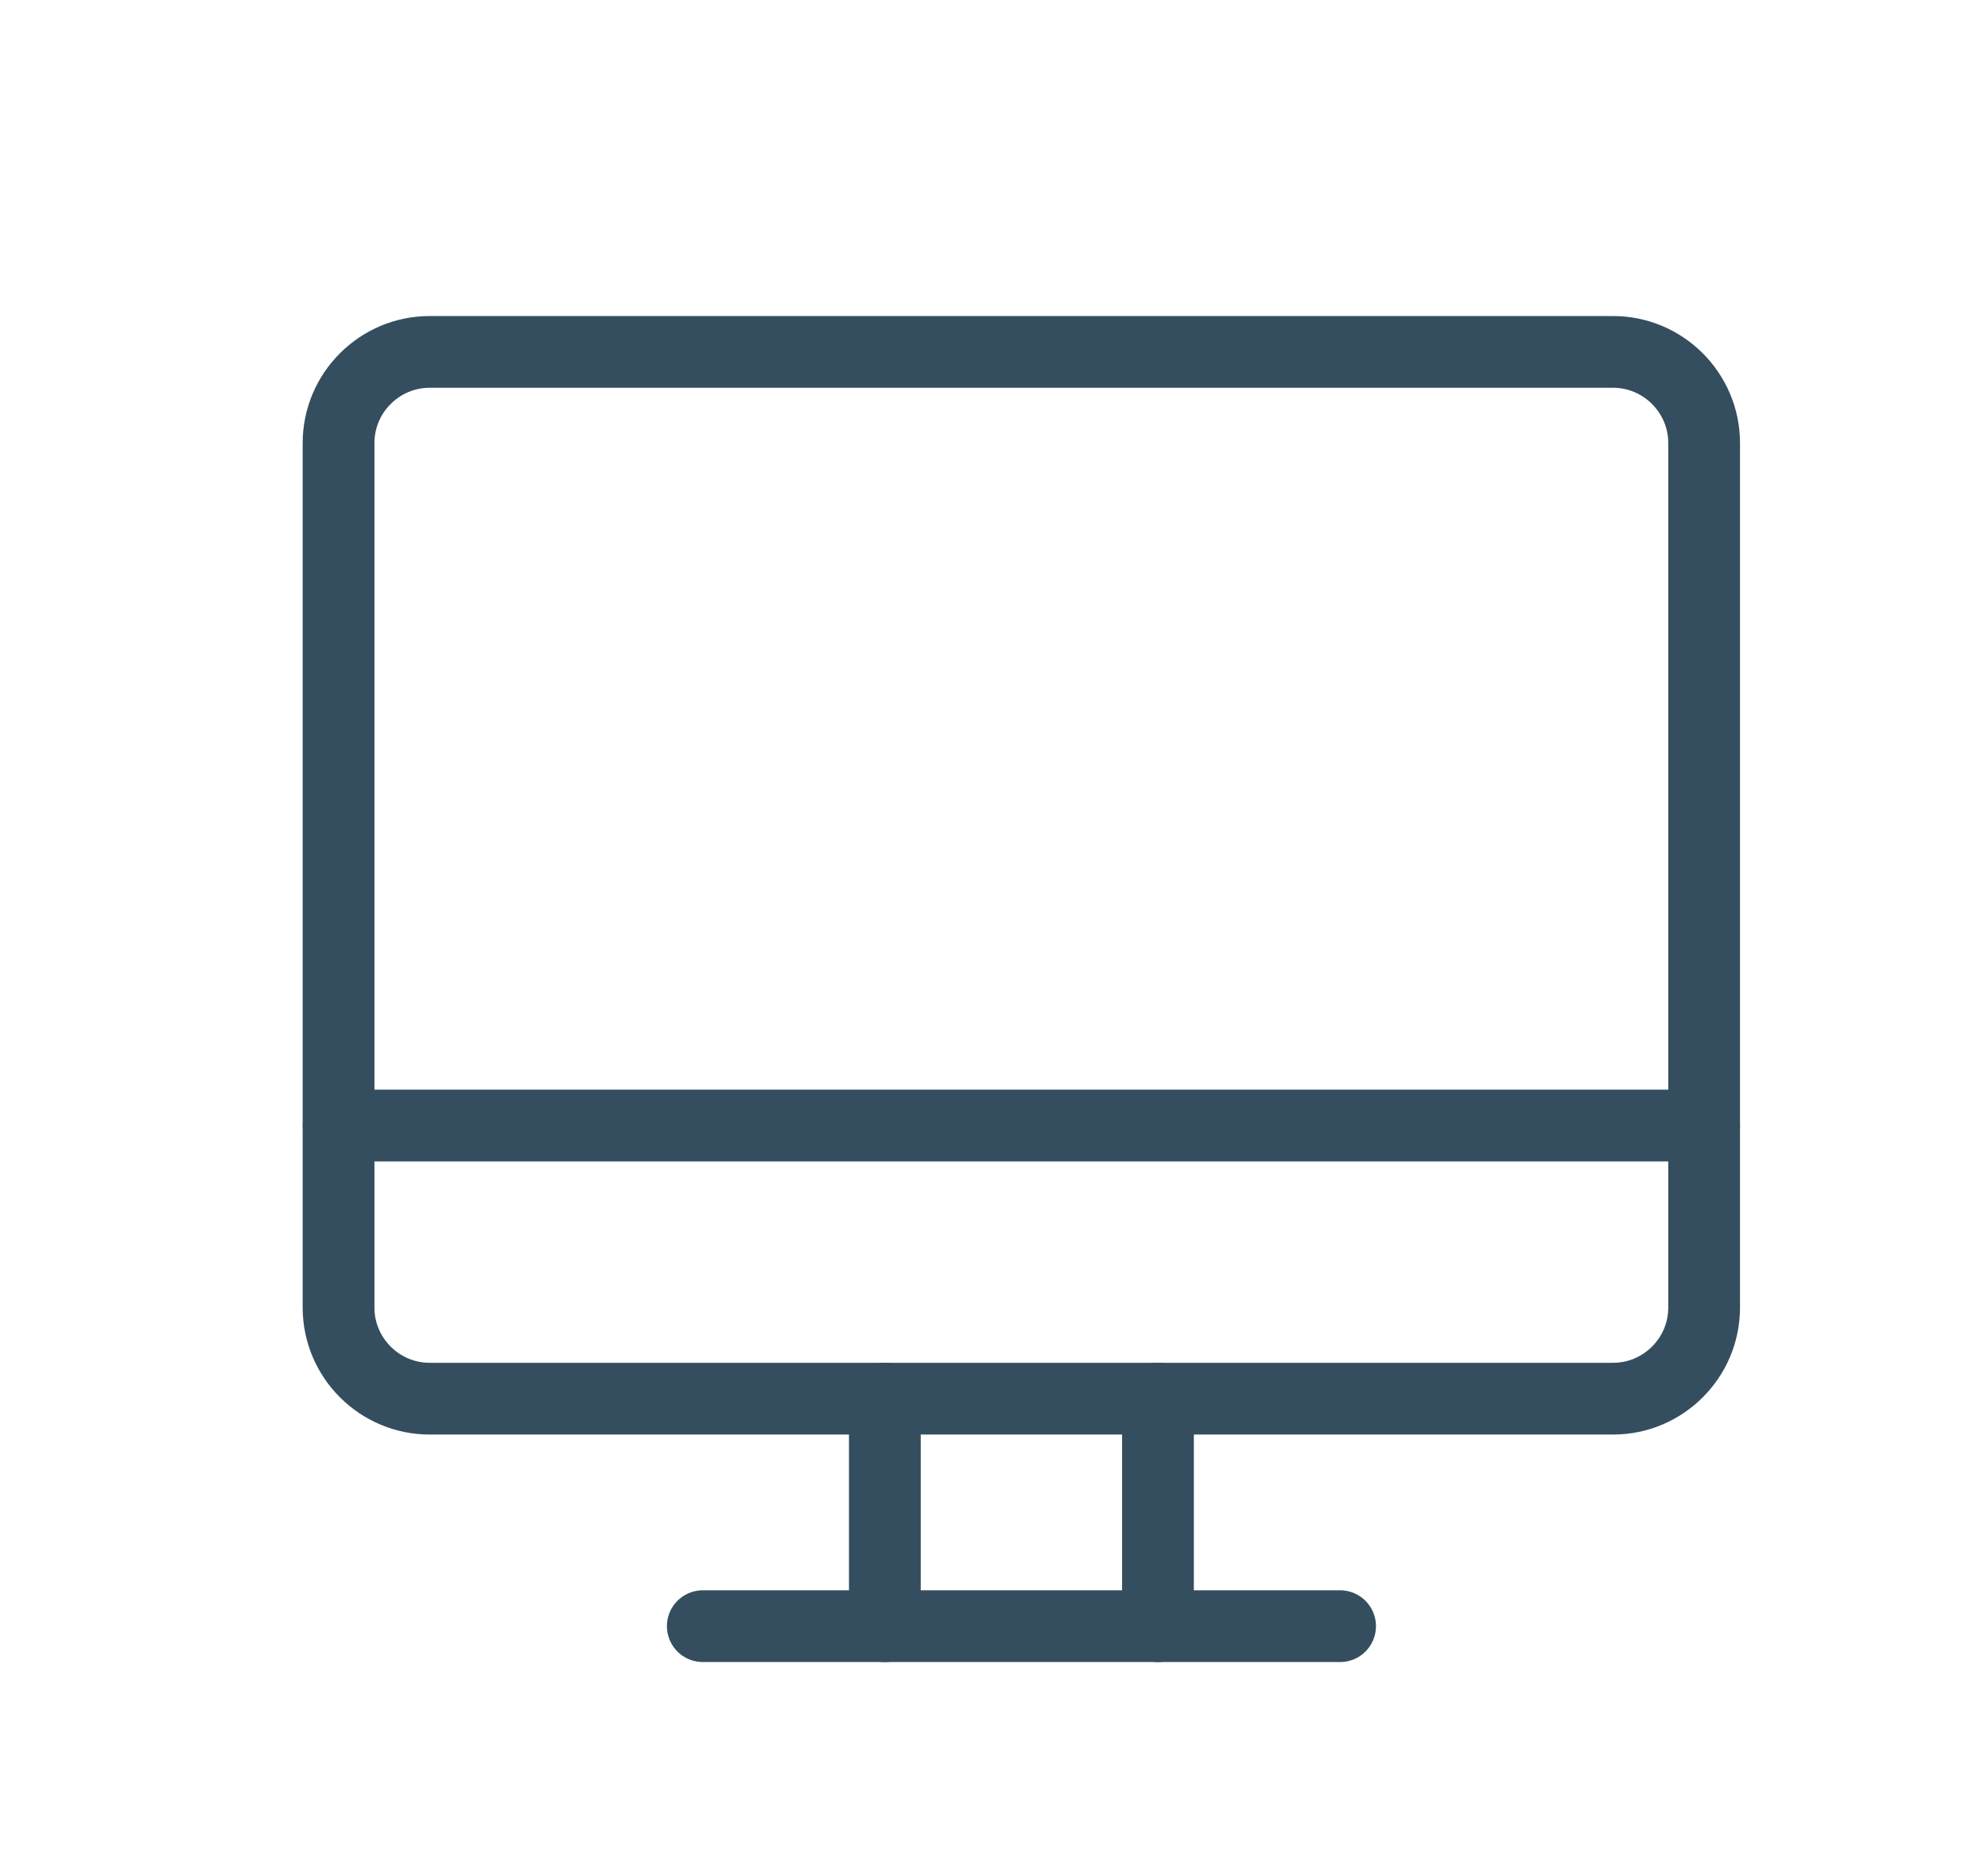
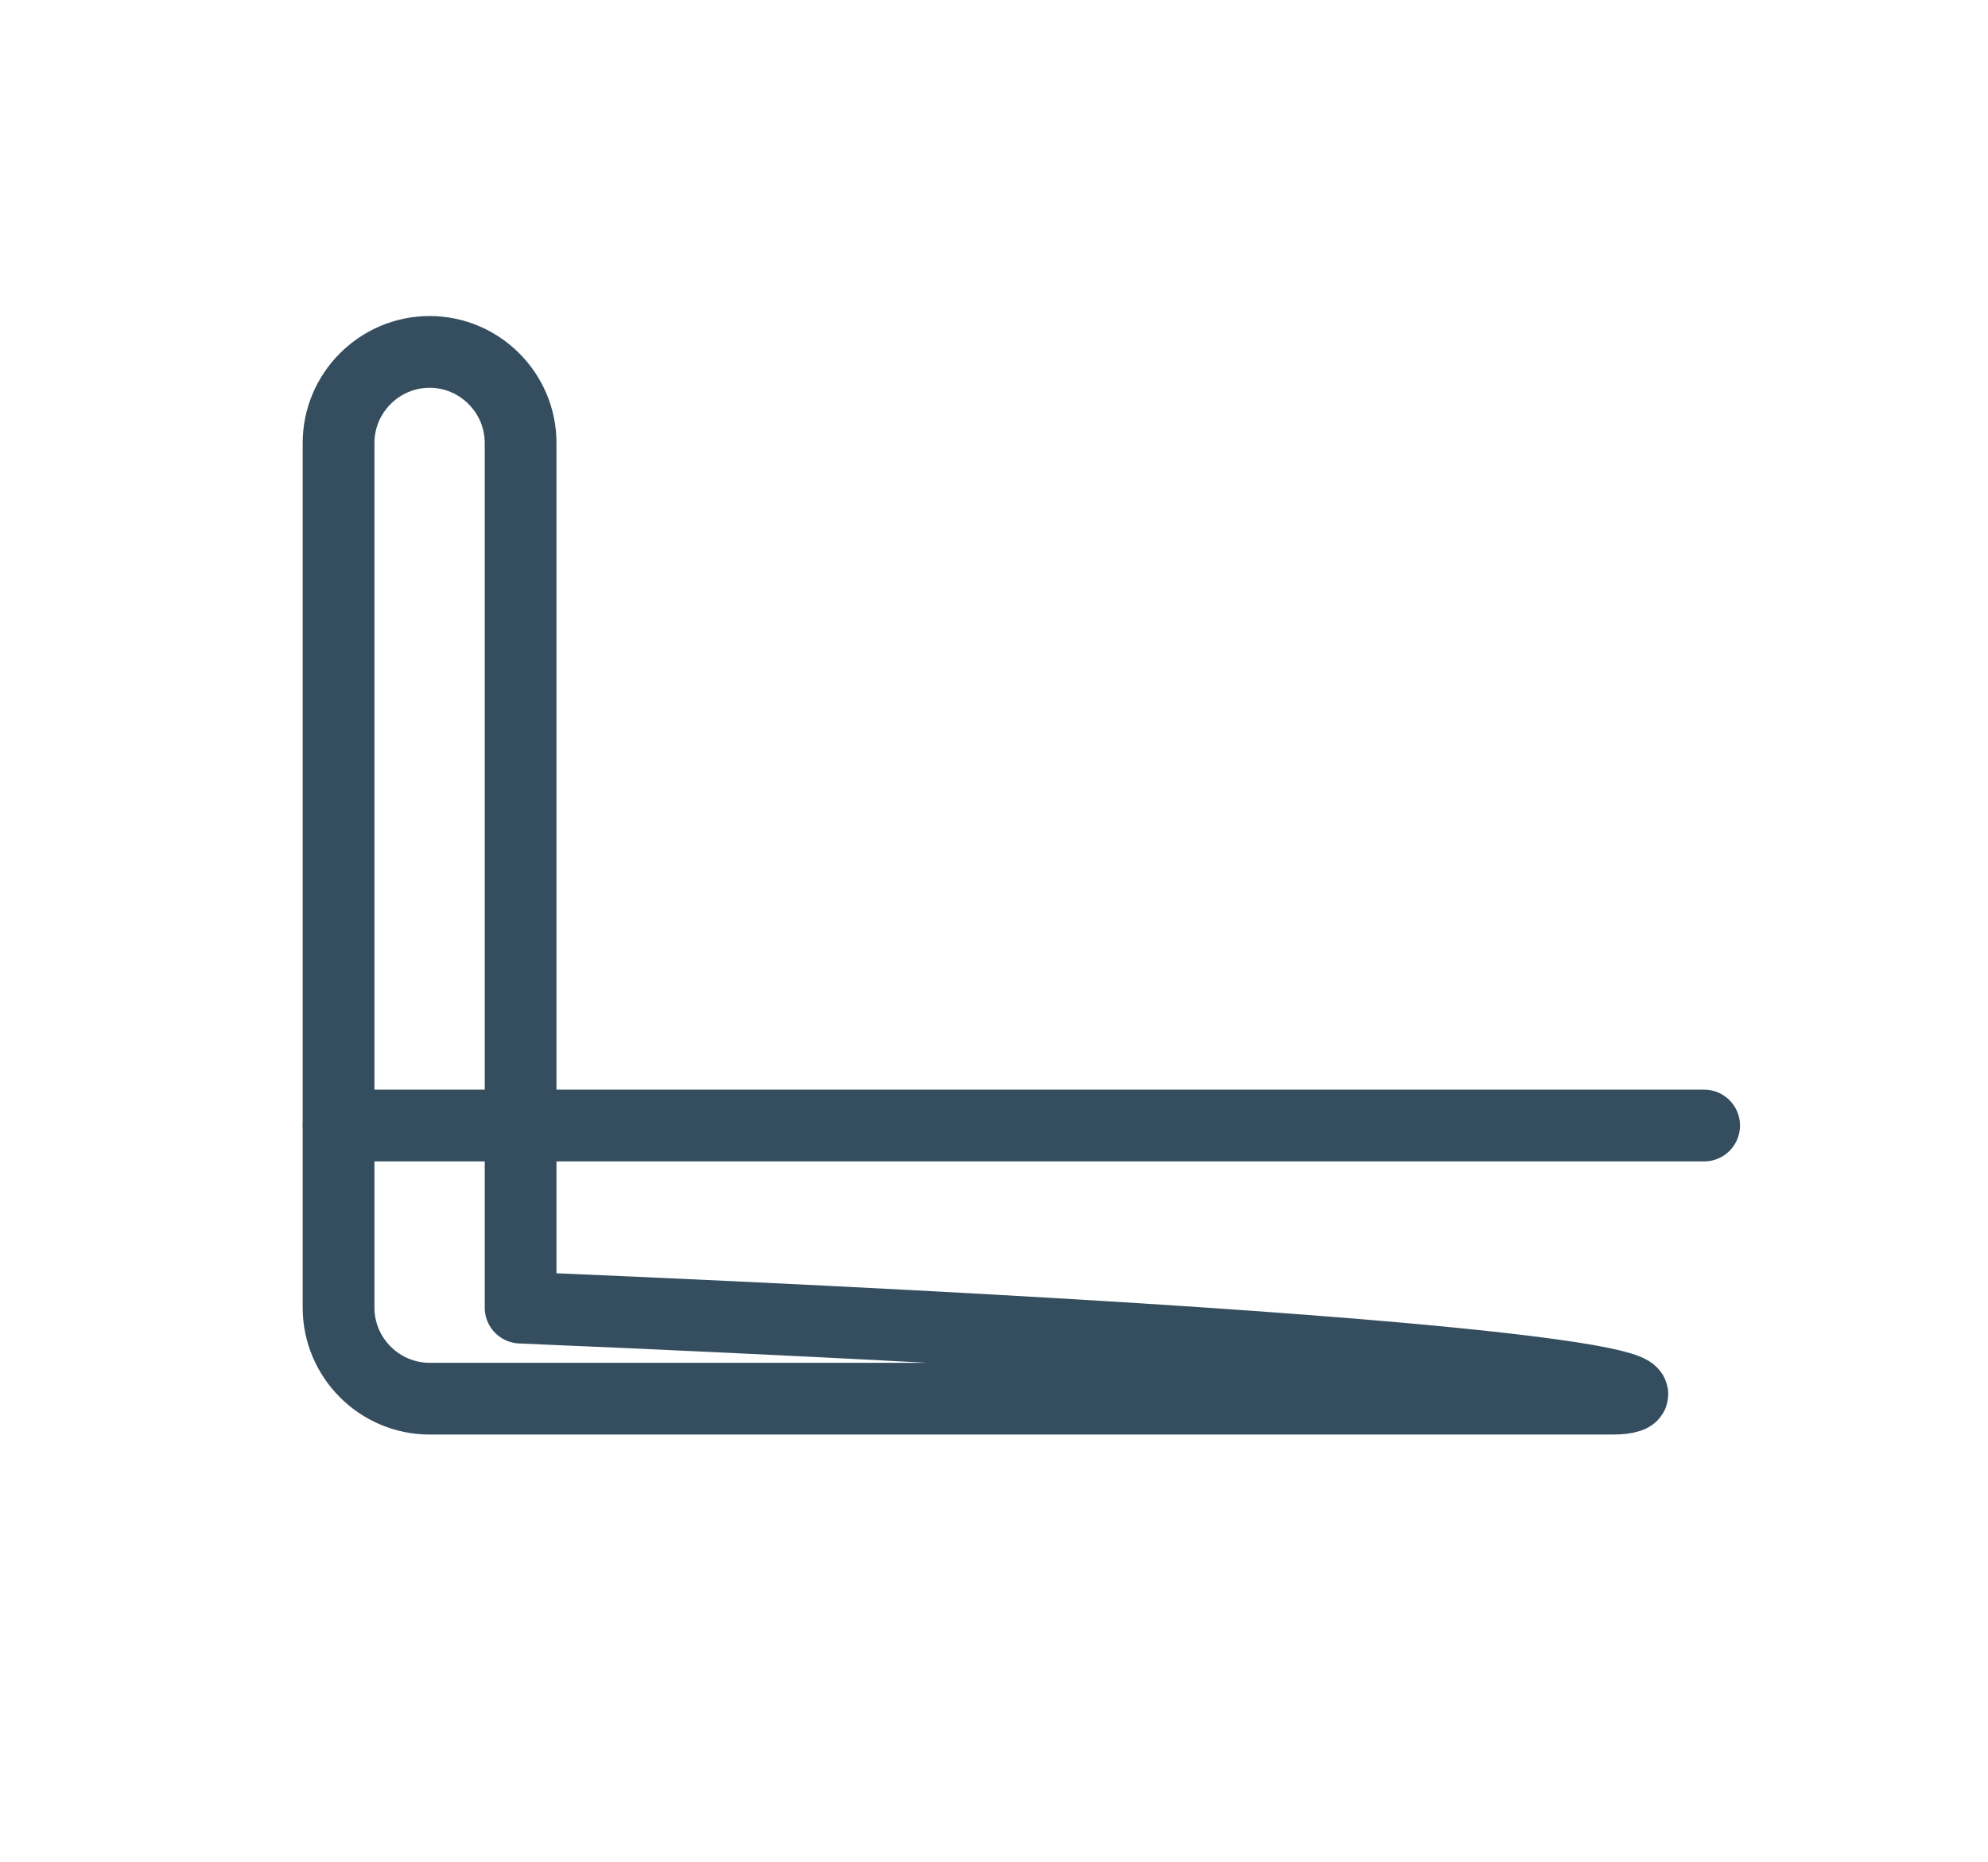
<svg xmlns="http://www.w3.org/2000/svg" version="1.1" x="0px" y="0px" width="27.704px" height="25.953px" viewBox="0 0 27.704 25.953" enable-background="new 0 0 27.704 25.953" xml:space="preserve">
  <g id="Layer_1">
    <g transform="translate(1184, 160)">
-       <line fill="none" stroke="#354E5F" stroke-linecap="round" stroke-linejoin="round" stroke-miterlimit="22.926" x1="-1167.863" y1="-140.505" x2="-1167.863" y2="-137.334" />
-       <line fill="none" stroke="#354E5F" stroke-linecap="round" stroke-linejoin="round" stroke-miterlimit="22.926" x1="-1171.669" y1="-137.334" x2="-1171.669" y2="-140.505" />
-       <line fill="none" stroke="#354E5F" stroke-linecap="round" stroke-linejoin="round" stroke-miterlimit="22.926" x1="-1174.206" y1="-137.334" x2="-1165.325" y2="-137.334" />
-       <path fill="none" stroke="#354E5F" stroke-linecap="round" stroke-linejoin="round" stroke-miterlimit="22.926" d="    M-1161.52-140.505h-16.493c-0.698,0-1.269-0.57-1.269-1.269v-12.052c0-0.698,0.571-1.269,1.269-1.269h16.493    c0.697,0,1.268,0.571,1.268,1.269v12.052C-1160.252-141.075-1160.822-140.505-1161.52-140.505z" />
+       <path fill="none" stroke="#354E5F" stroke-linecap="round" stroke-linejoin="round" stroke-miterlimit="22.926" d="    M-1161.52-140.505h-16.493c-0.698,0-1.269-0.57-1.269-1.269v-12.052c0-0.698,0.571-1.269,1.269-1.269c0.697,0,1.268,0.571,1.268,1.269v12.052C-1160.252-141.075-1160.822-140.505-1161.52-140.505z" />
      <line fill="none" stroke="#354E5F" stroke-linecap="round" stroke-linejoin="round" stroke-miterlimit="22.926" x1="-1179.281" y1="-144.312" x2="-1160.252" y2="-144.312" />
    </g>
  </g>
  <g id="Layer_2">
</g>
  <g id="Layer_3">
</g>
</svg>